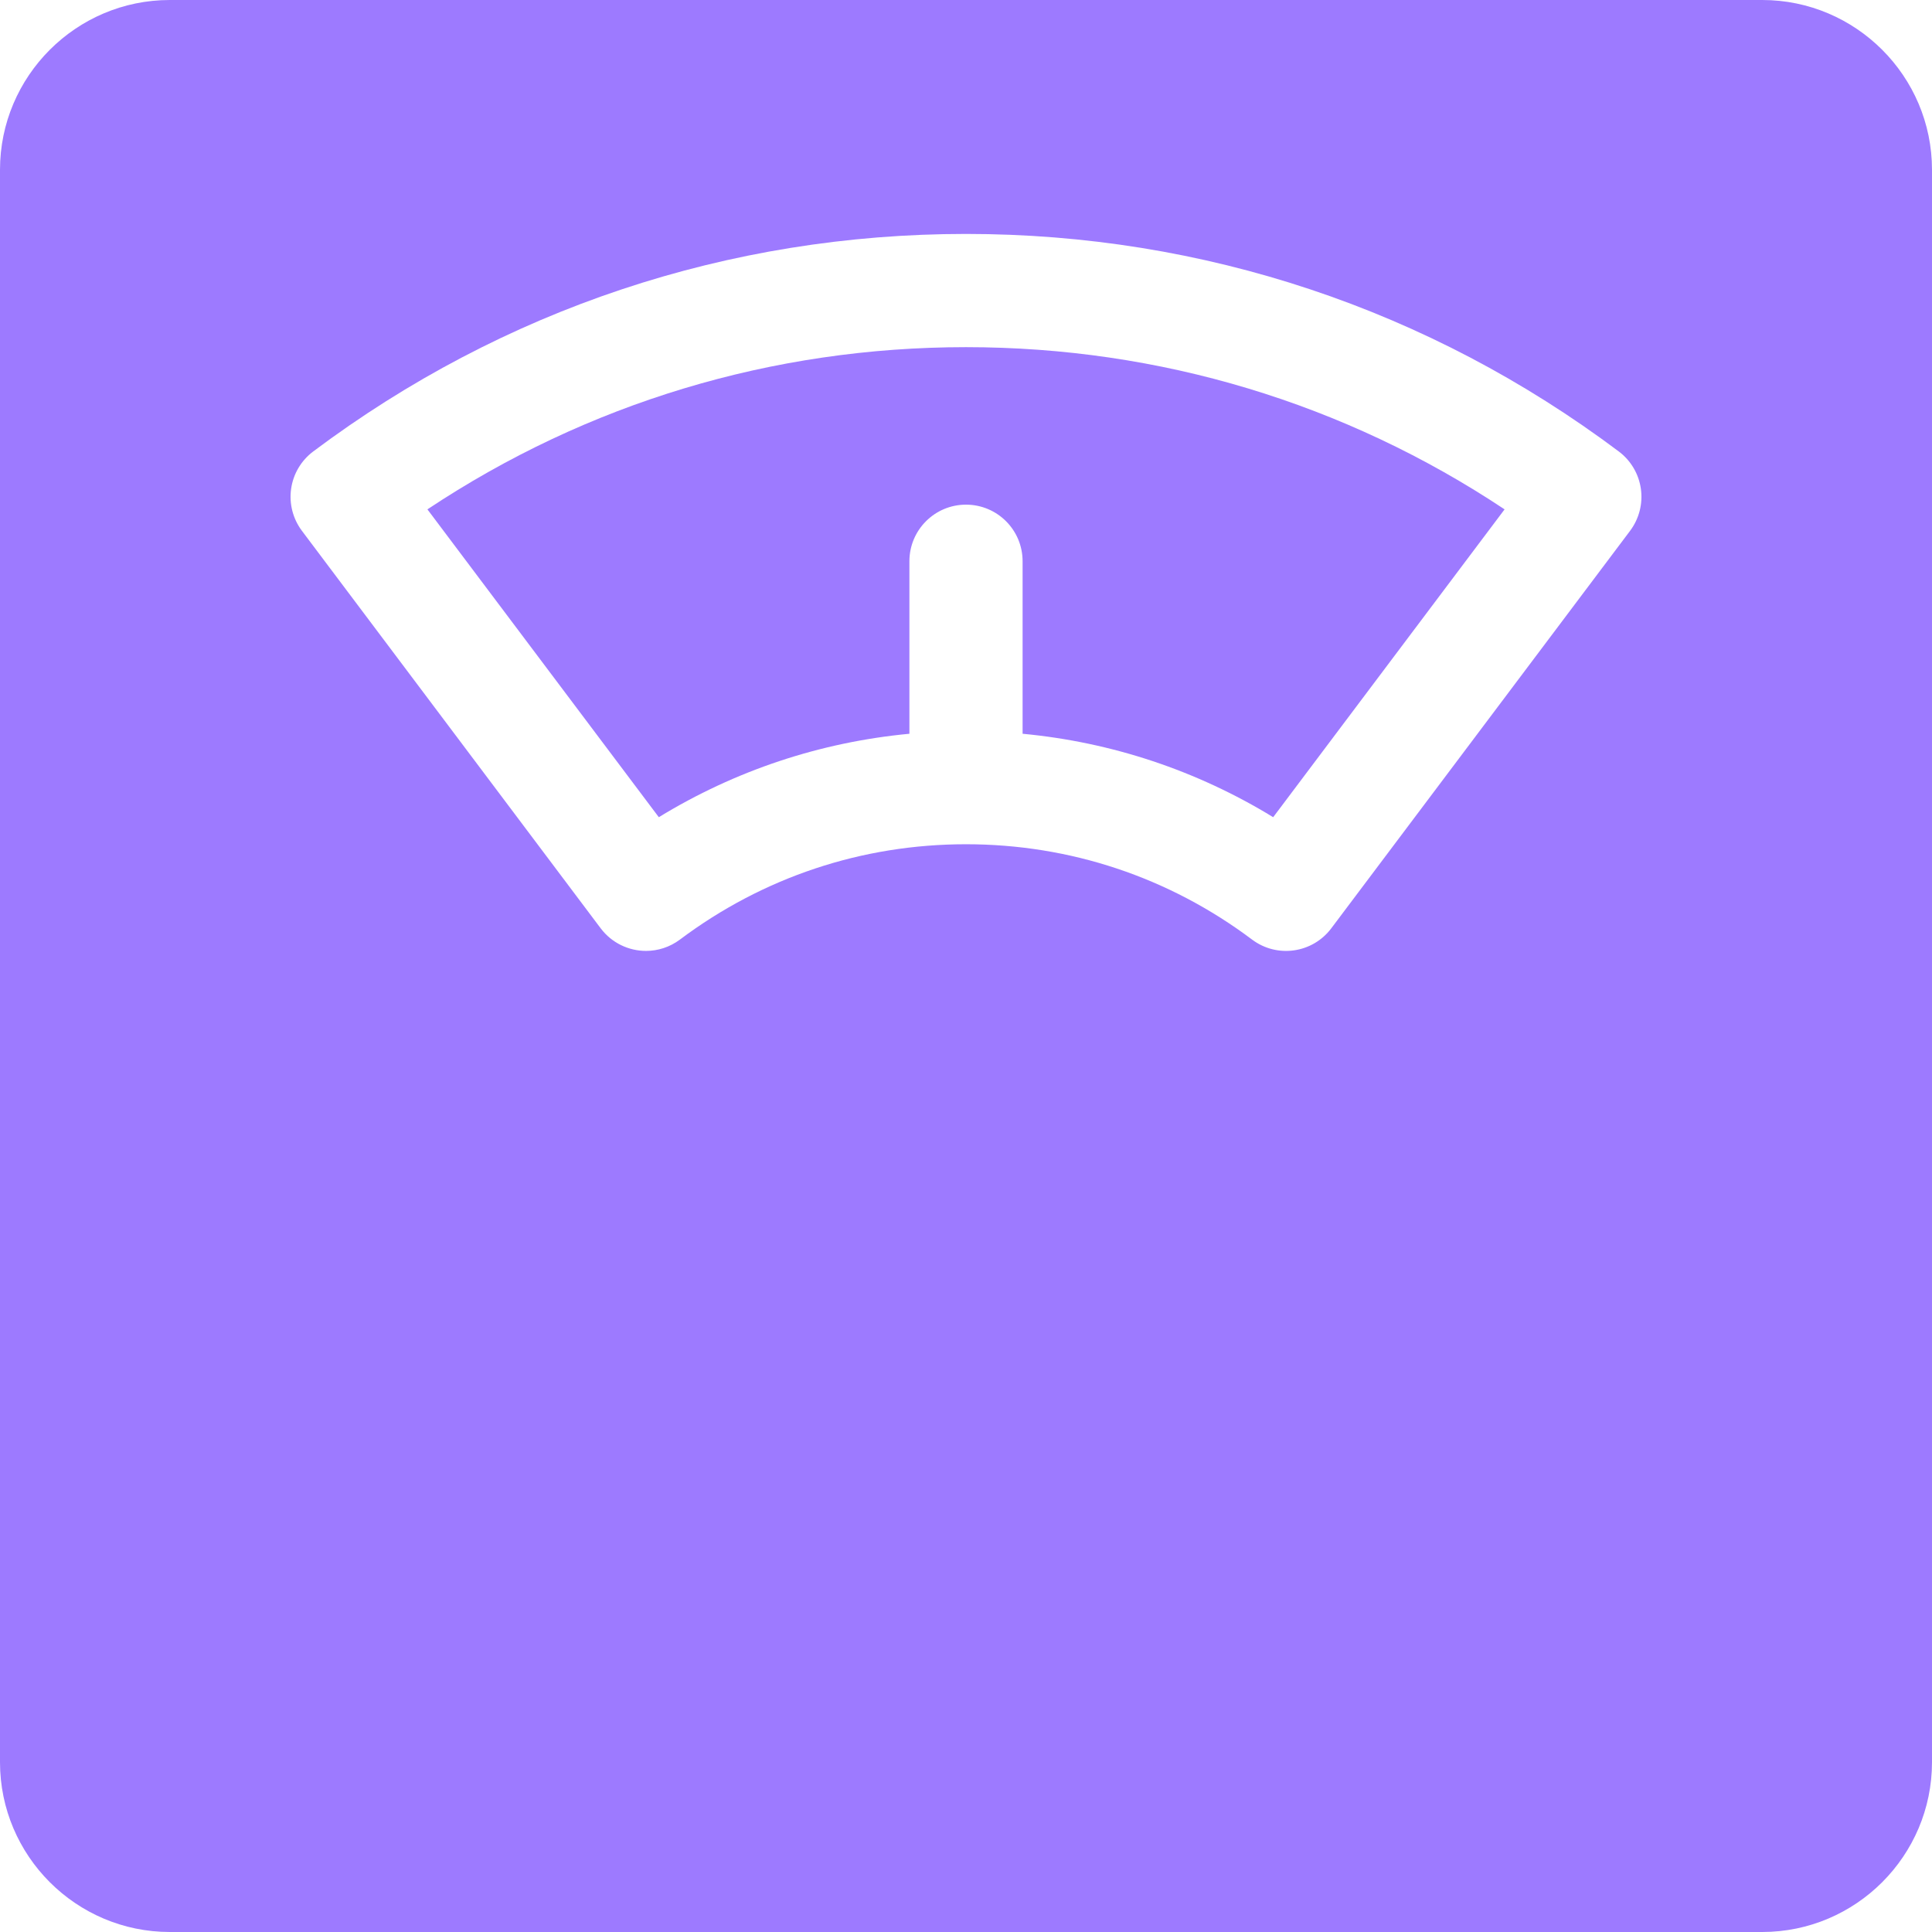
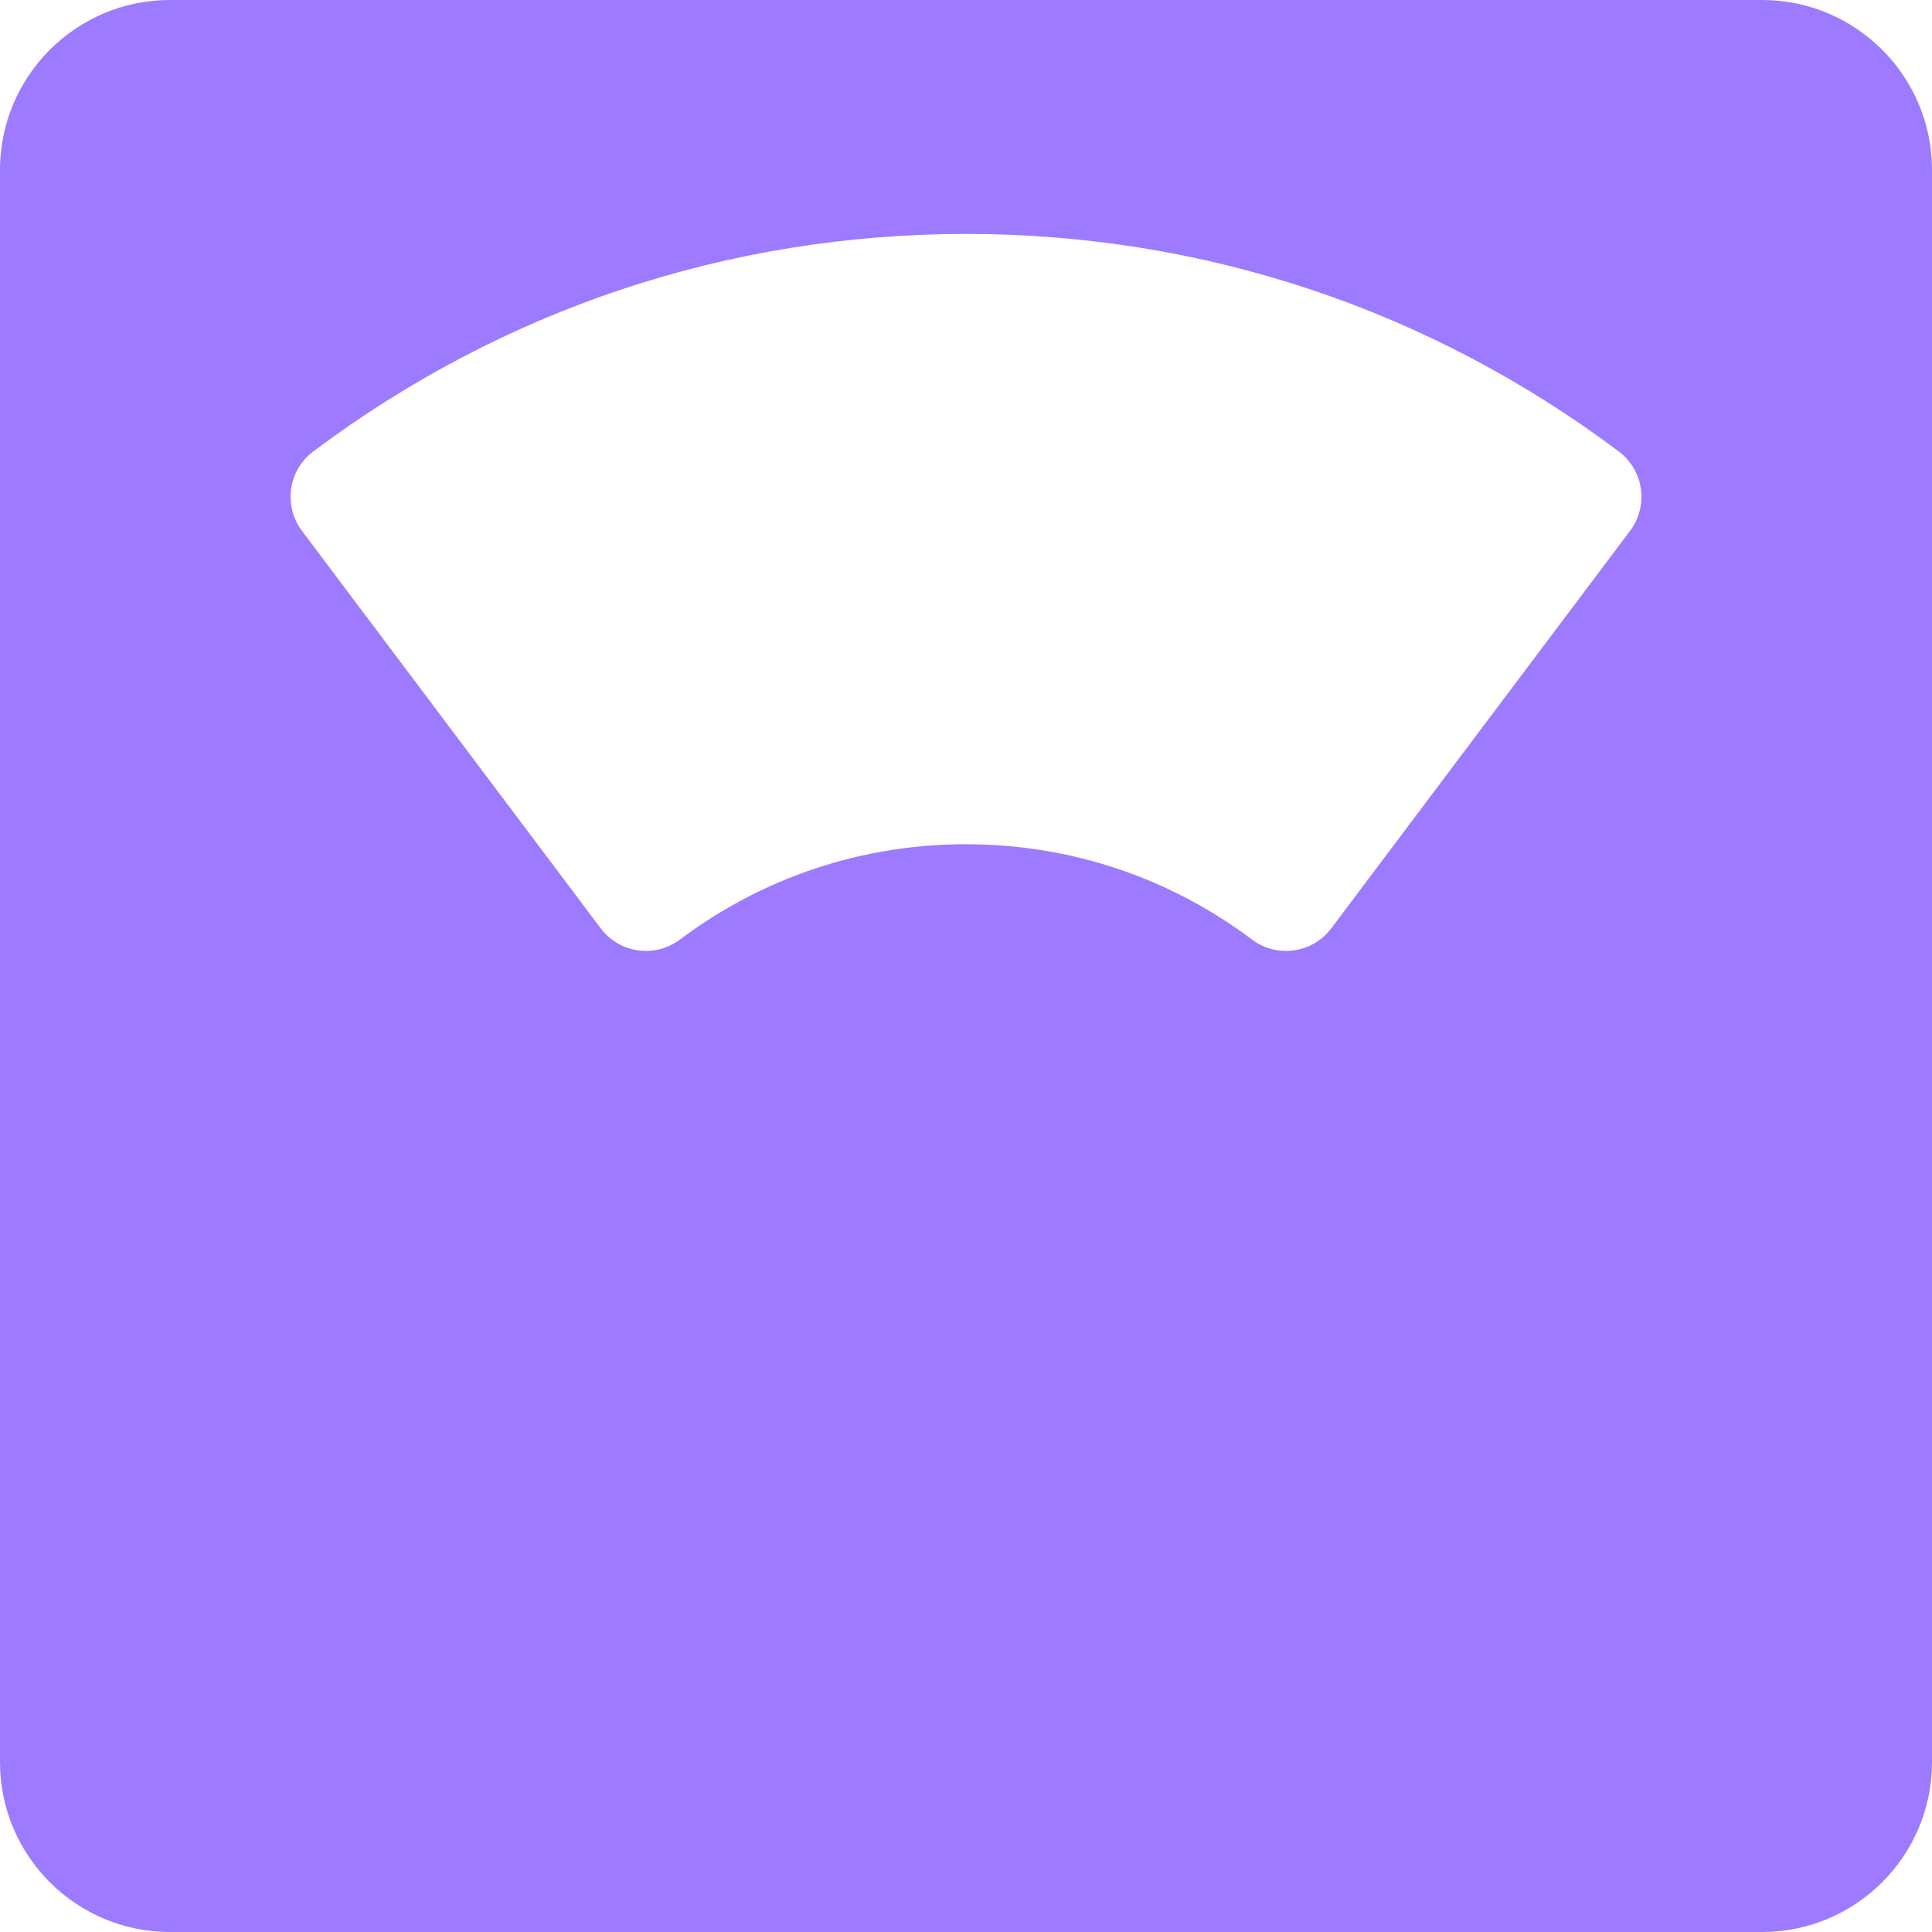
<svg xmlns="http://www.w3.org/2000/svg" width="48" height="48" viewBox="0 0 48 48" fill="none">
  <path d="M43.781 0H4.219C1.893 0 0 1.893 0 4.219V43.781C0 46.107 1.893 48 4.219 48H43.781C46.107 48 48 46.107 48 43.781V4.219C48 1.893 46.107 0 43.781 0ZM40.499 13.188L33.075 23.064C32.609 23.684 31.729 23.81 31.108 23.344C29.042 21.794 26.584 20.975 24 20.975C21.416 20.975 18.958 21.794 16.892 23.344C16.639 23.533 16.343 23.625 16.05 23.625C15.623 23.625 15.201 23.431 14.924 23.064L7.501 13.188C7.277 12.889 7.18 12.514 7.233 12.144C7.285 11.775 7.483 11.441 7.781 11.217C12.496 7.682 18.104 5.812 24 5.812C29.896 5.812 35.504 7.682 40.219 11.217C40.517 11.441 40.715 11.775 40.767 12.144C40.82 12.514 40.723 12.889 40.499 13.188Z" fill="#9D7AFF" />
-   <path d="M10.619 12.655L16.368 20.303C18.265 19.143 20.379 18.439 22.594 18.23V13.944C22.594 13.167 23.224 12.538 24 12.538C24.777 12.538 25.406 13.167 25.406 13.944V18.23C27.621 18.439 29.735 19.143 31.632 20.303L37.381 12.655C33.408 10.014 28.811 8.625 24 8.625C19.19 8.625 14.592 10.014 10.619 12.655Z" fill="#9D7AFF" />
</svg>